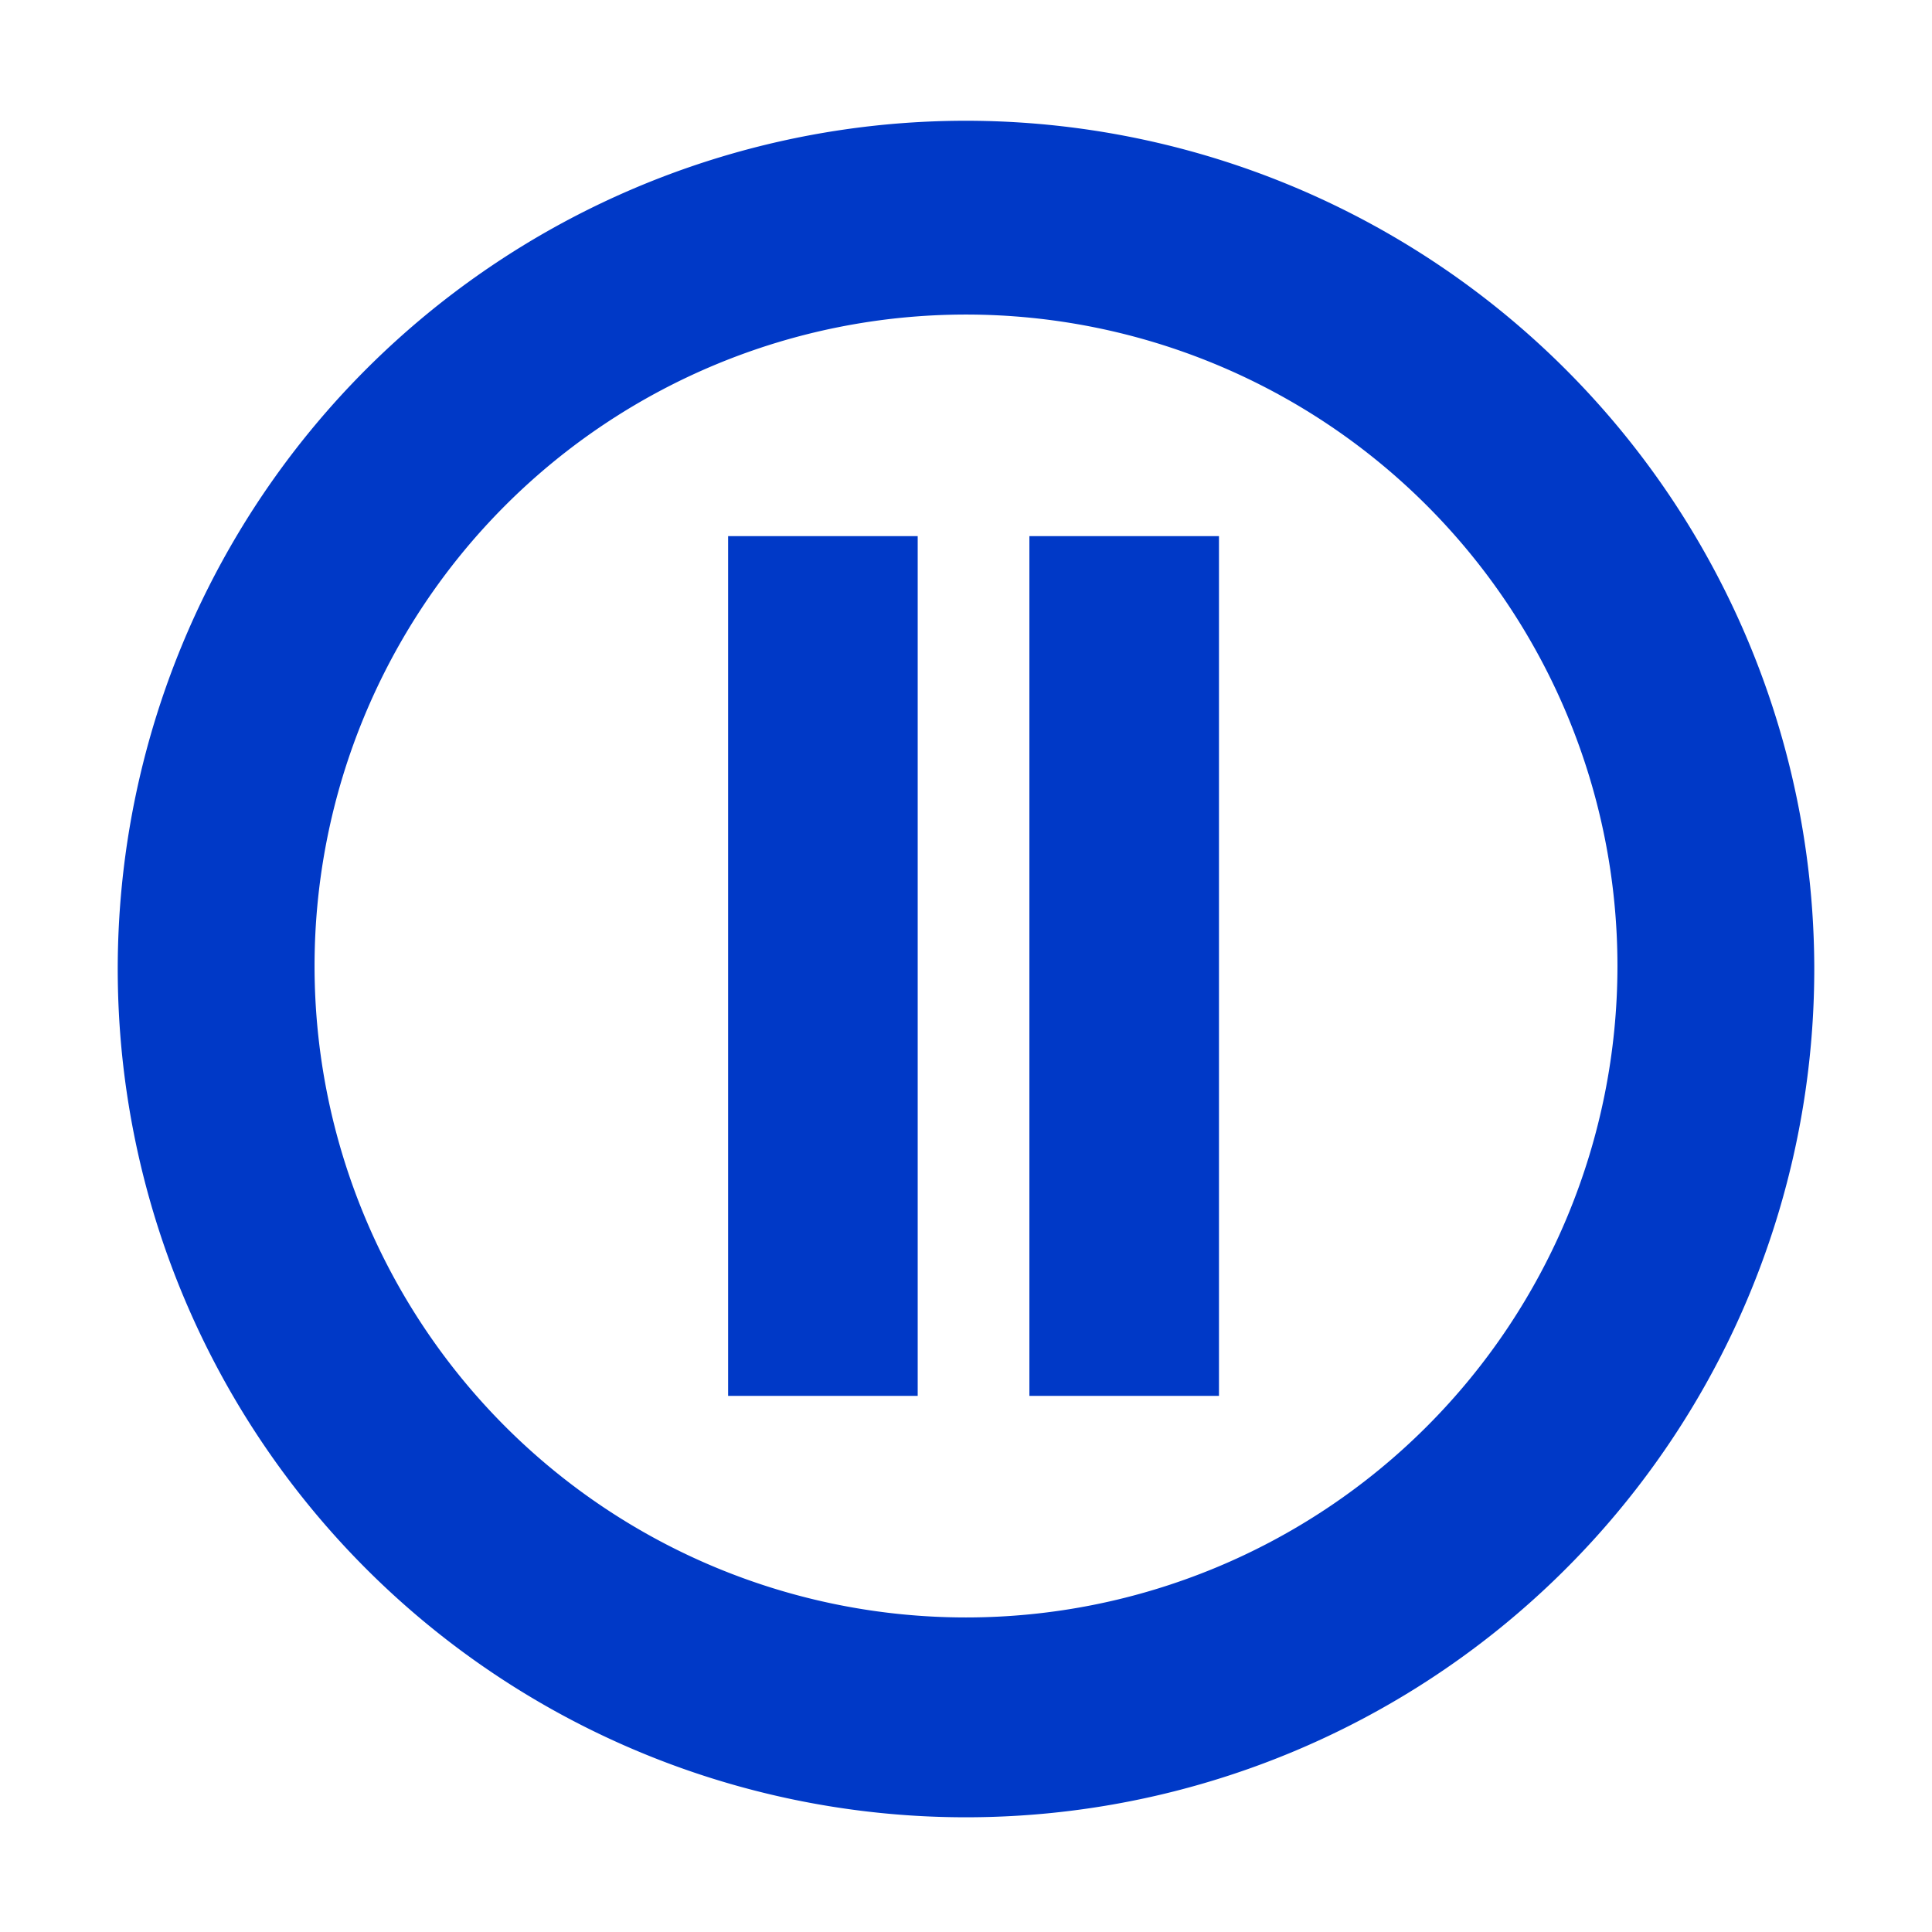
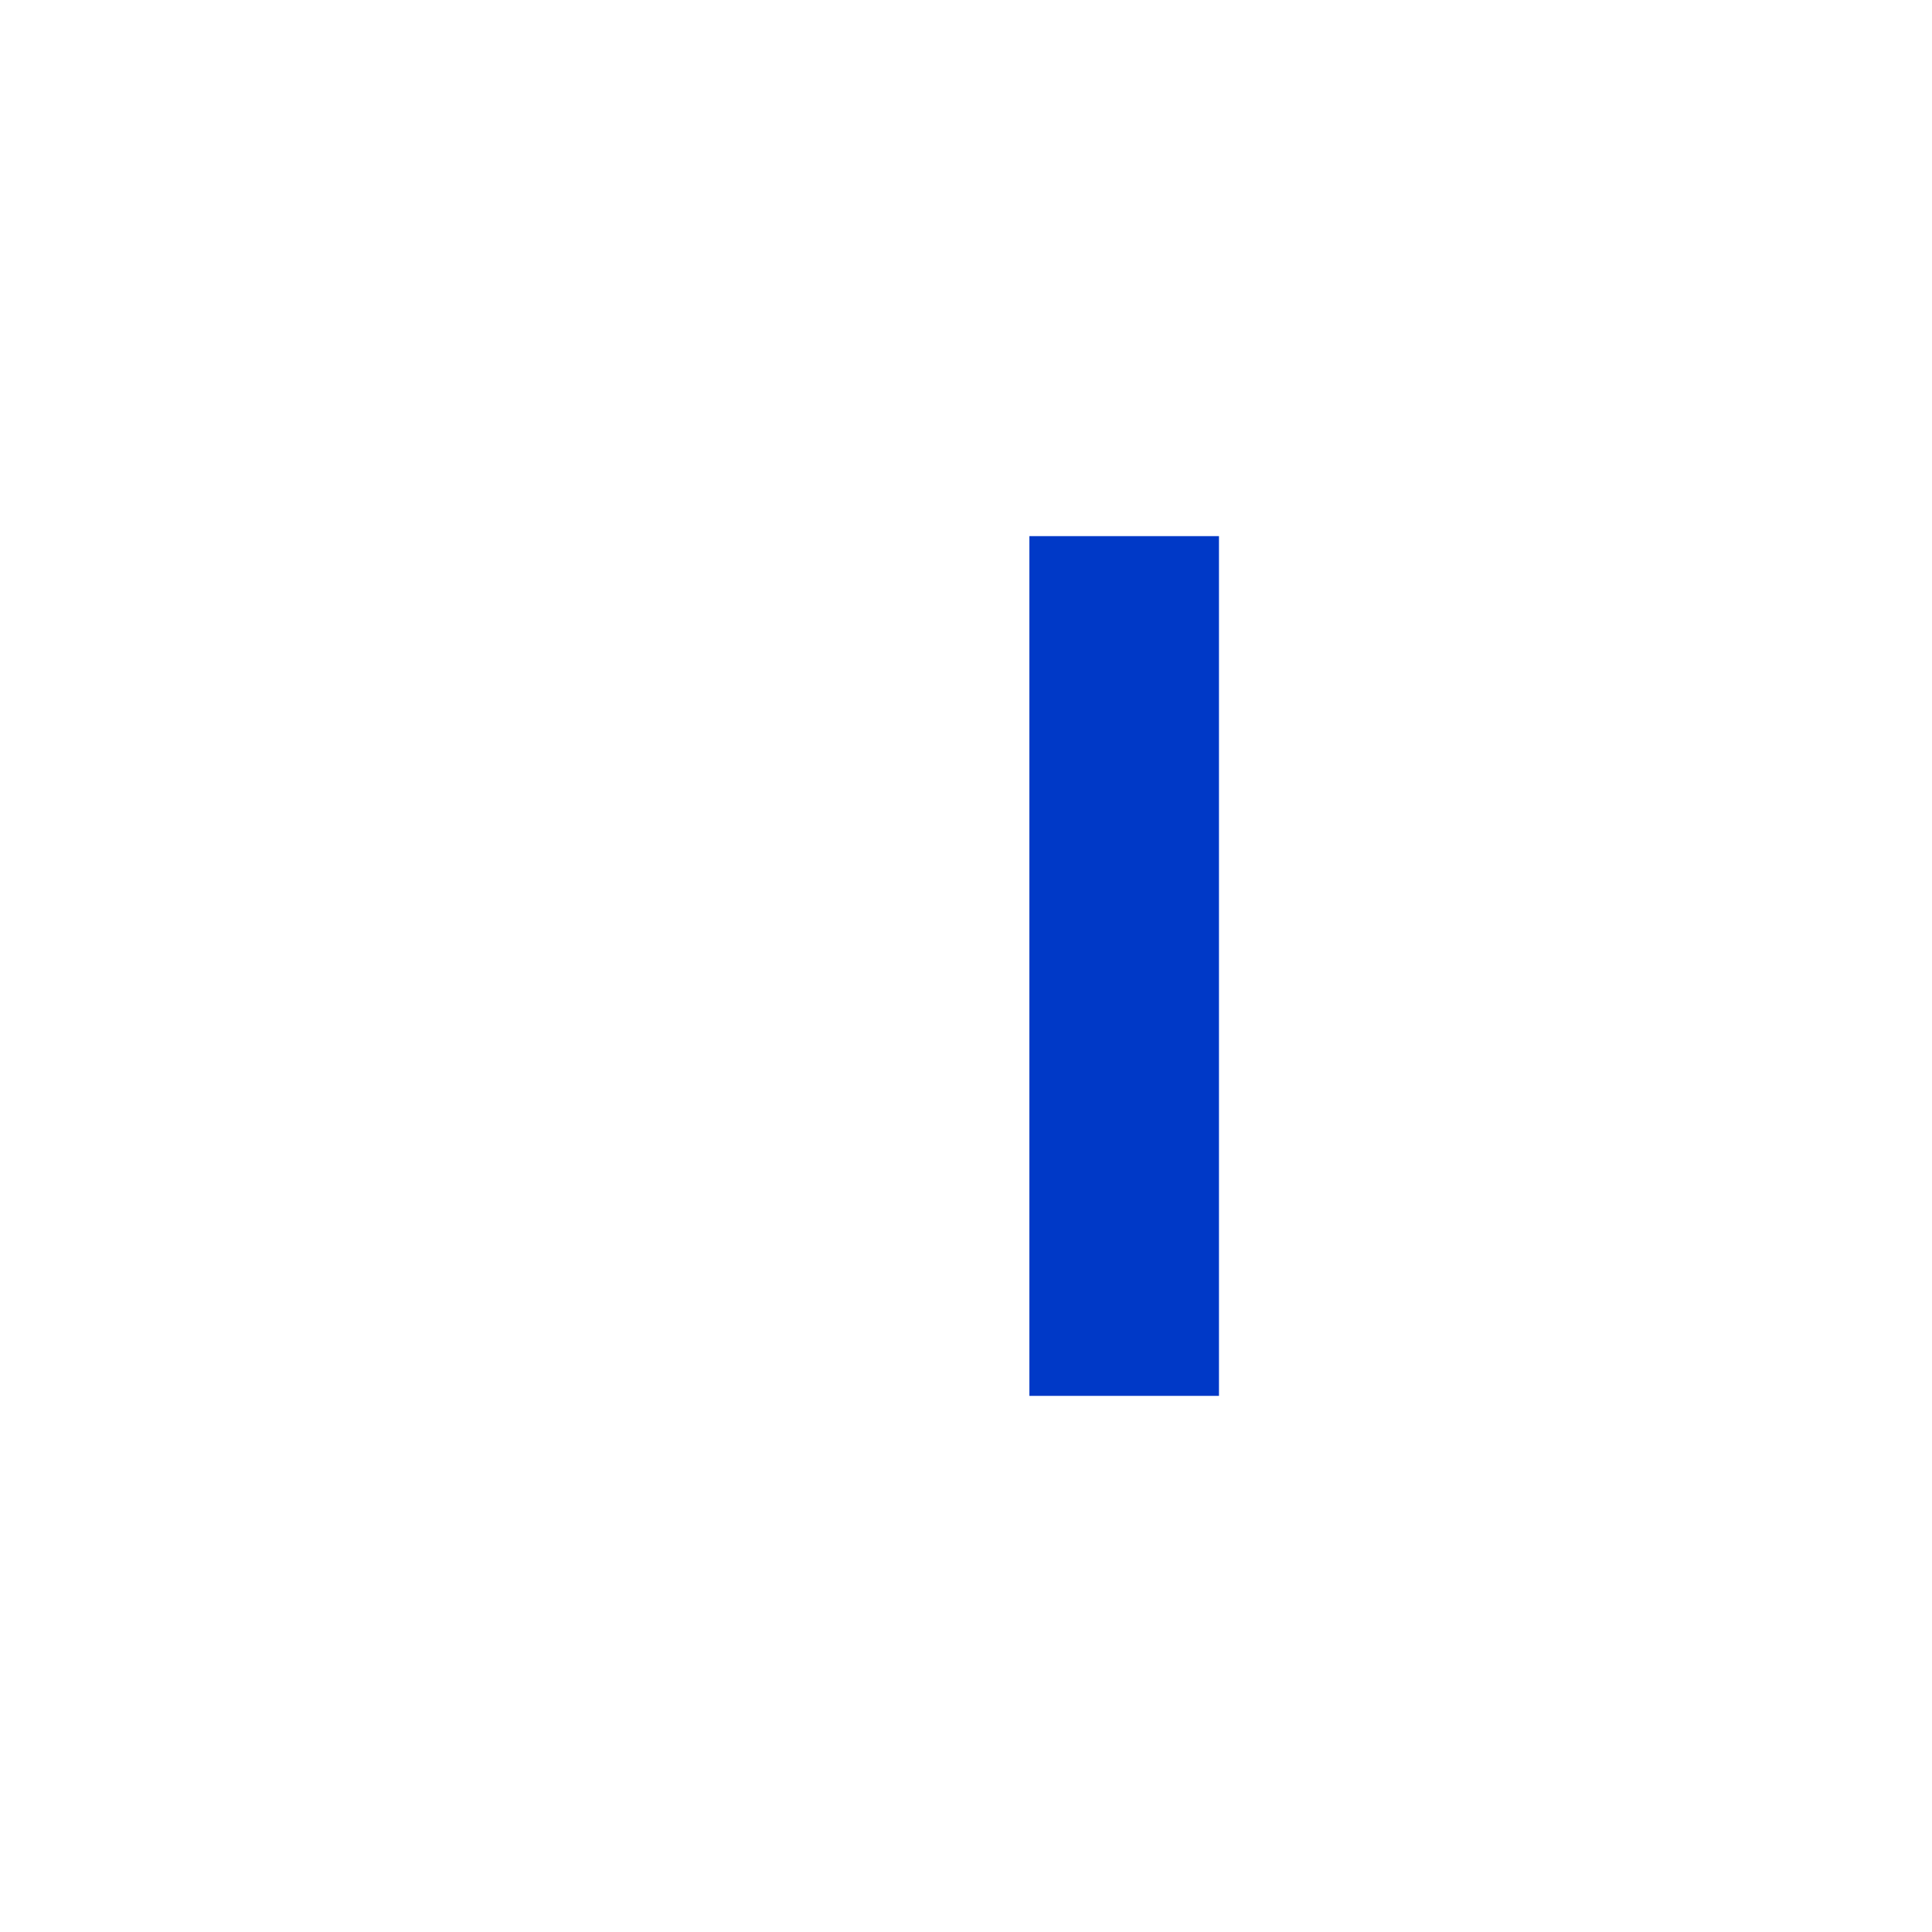
<svg xmlns="http://www.w3.org/2000/svg" viewBox="0 0 32 32">
  <rect x="17.05" y="8.88" width="3.14" height="14.24" fill="#0039c7" />
-   <rect x="12.06" y="8.88" width="3.14" height="14.24" fill="#0039c7" />
-   <path d="M16,5.21A10.79,10.79,0,1,1,5.21,16,10.79,10.79,0,0,1,16,5.21M16,2A14.05,14.05,0,1,0,30.05,16,14.06,14.06,0,0,0,16,2Z" fill="#0039c7" />
</svg>